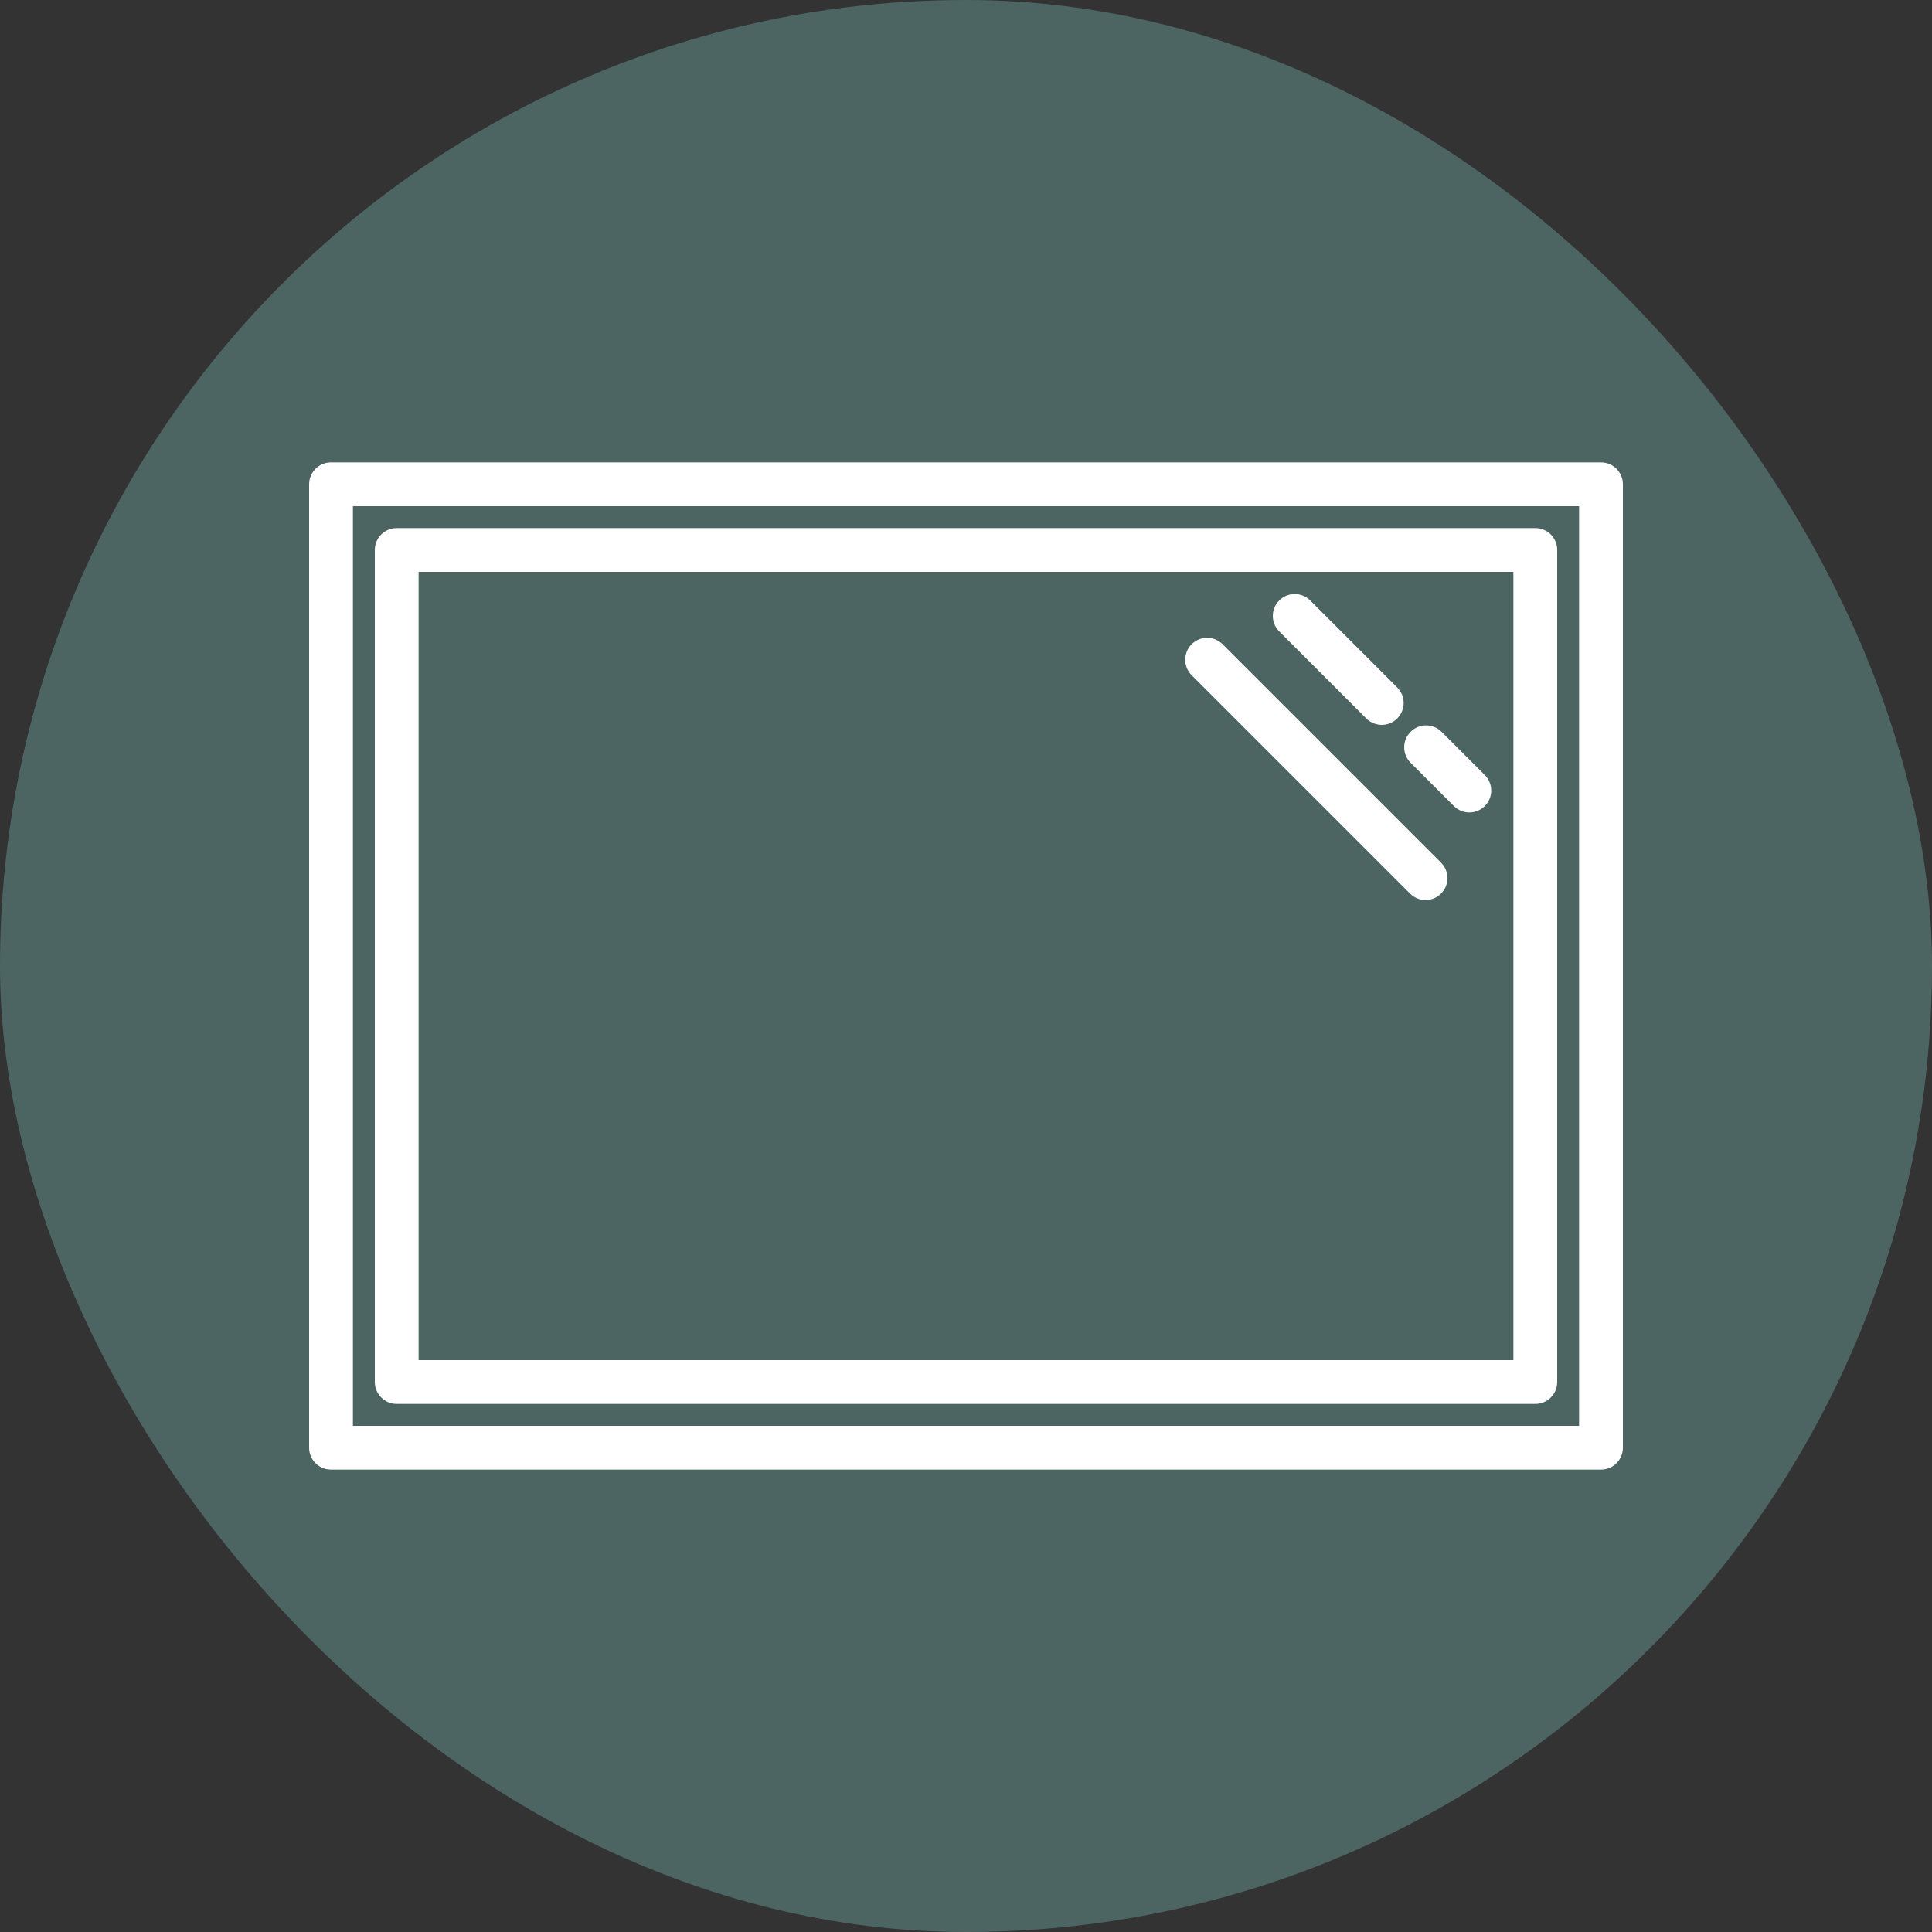
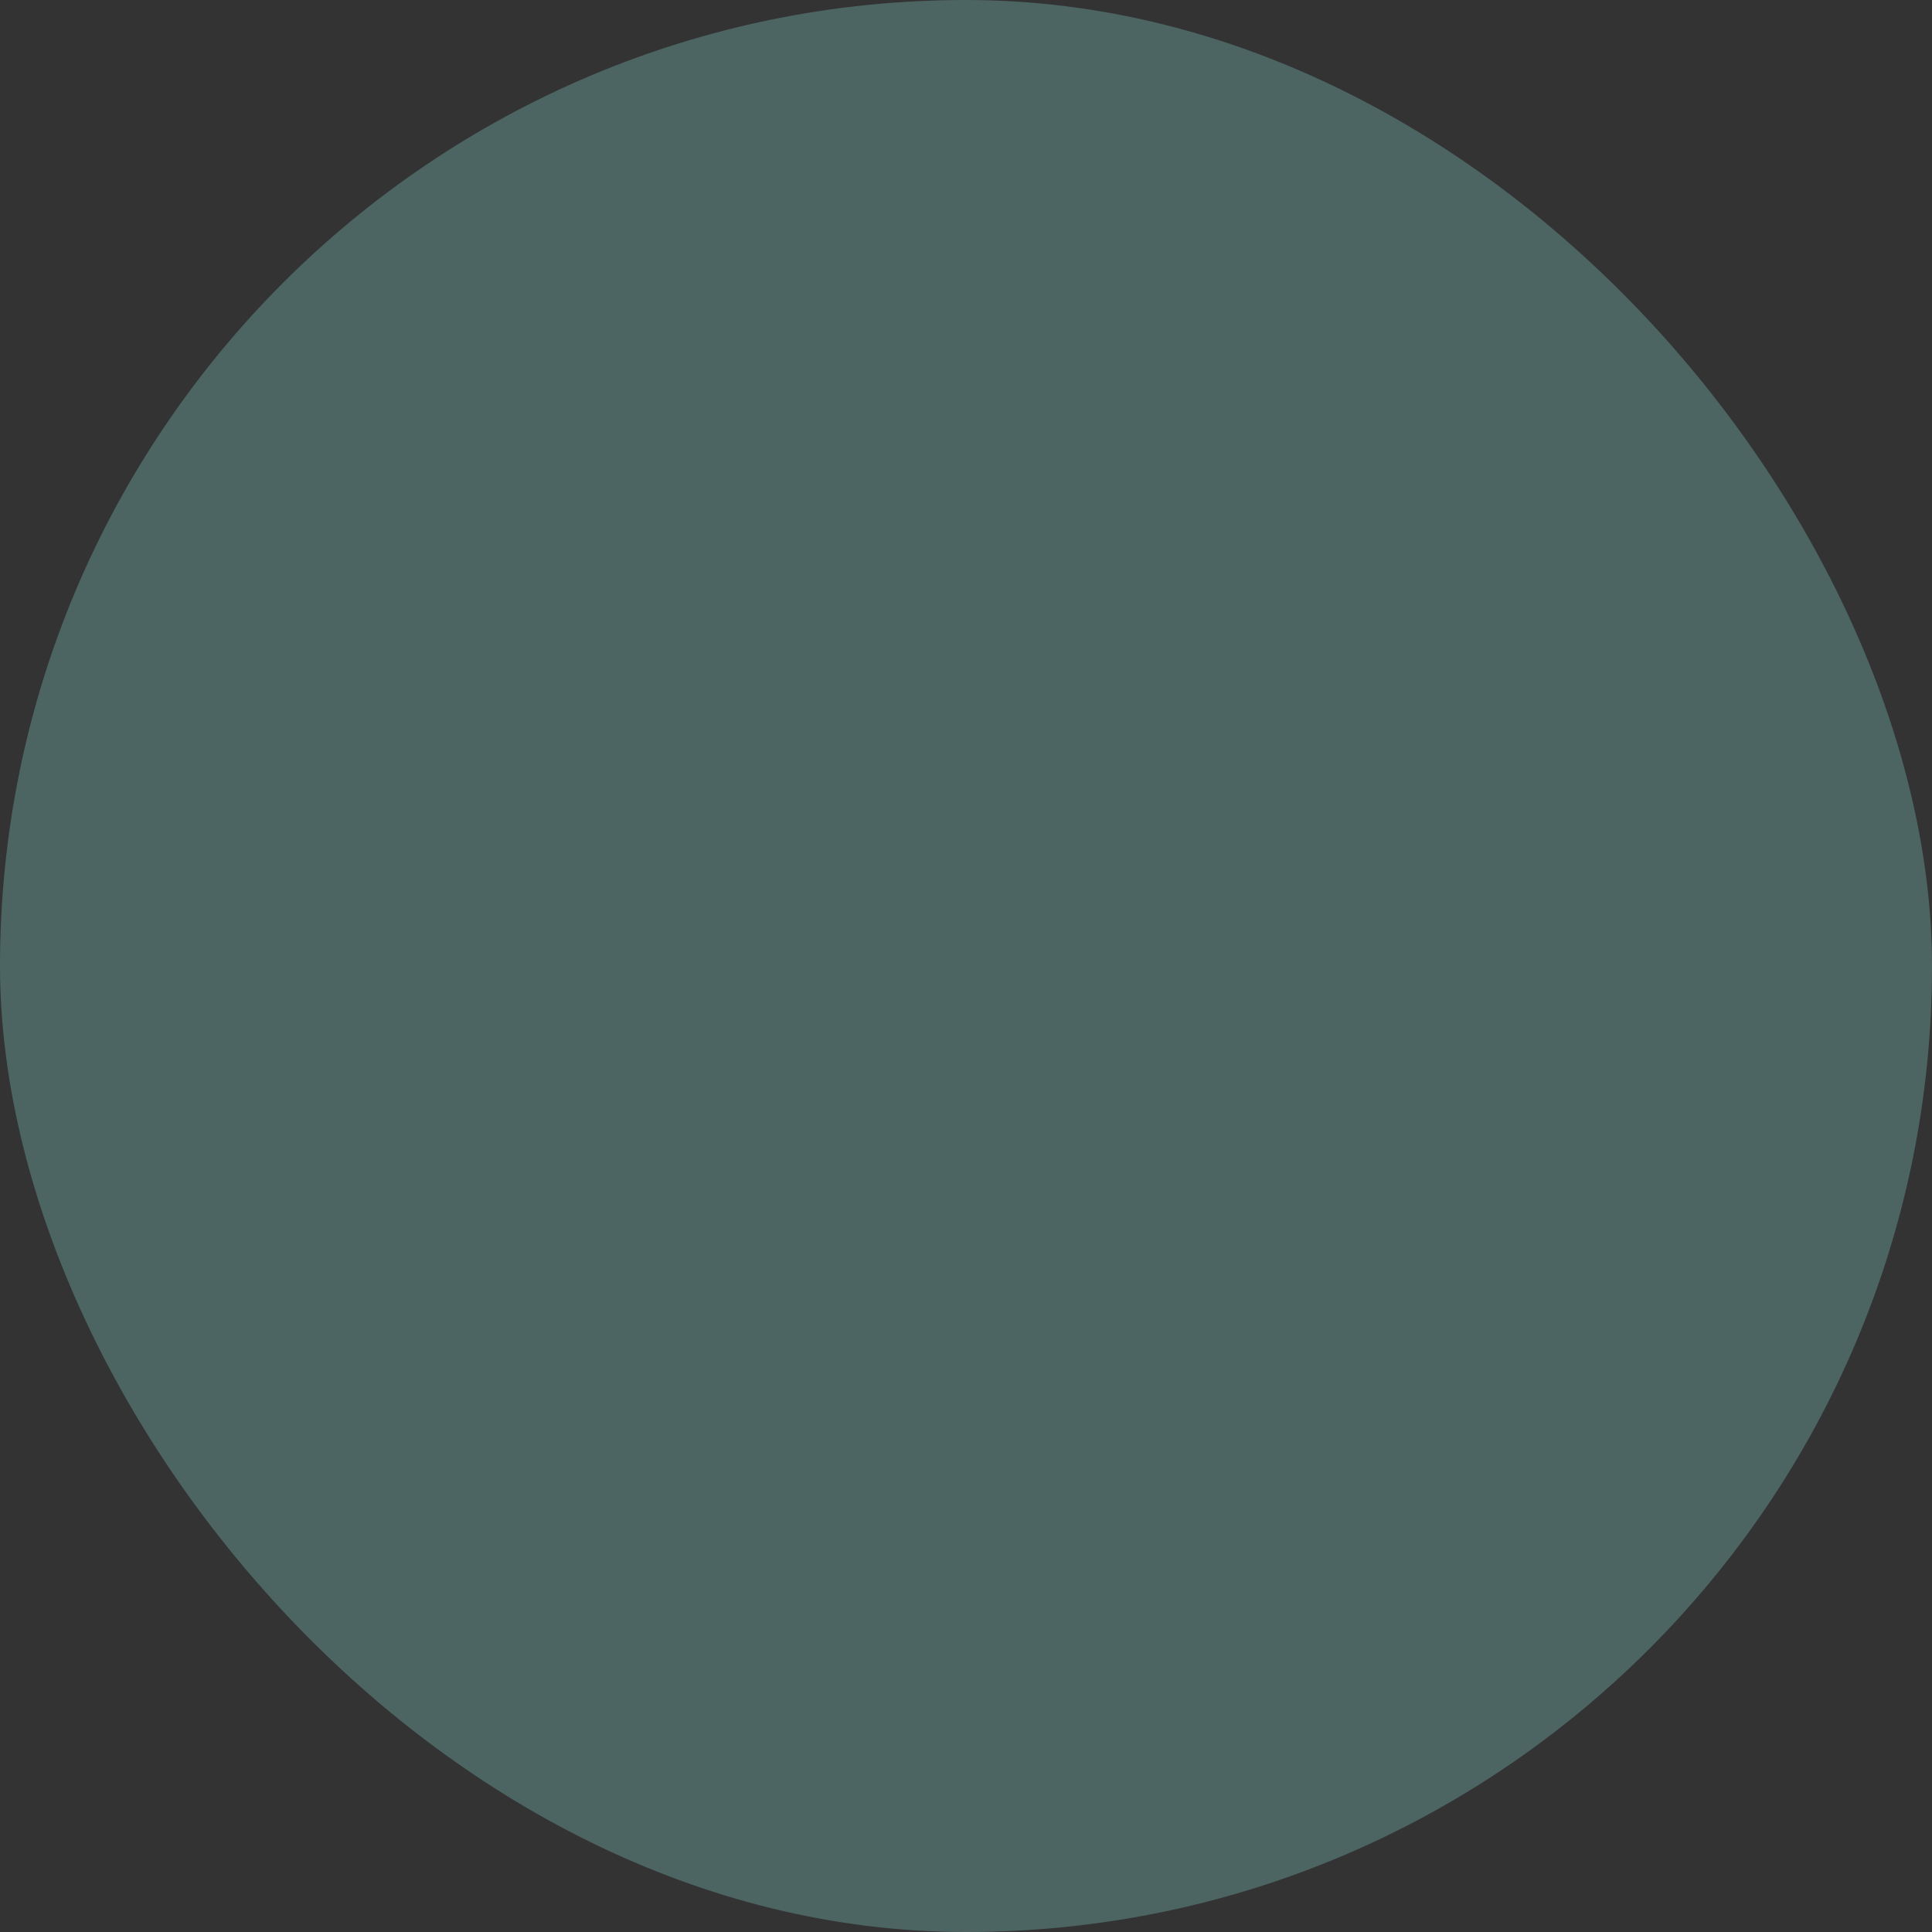
<svg xmlns="http://www.w3.org/2000/svg" width="100" height="100" viewBox="0 0 100 100" fill="none">
  <rect x="0" y="0" width="100" height="100" fill="#333333" stroke="none" />
  <rect width="100" height="100" rx="50" fill="#4C6562" />
  <g clip-path="url(#clip0_80_45)">
-     <path d="M82.867 23.933H17.133C16.508 23.933 16 24.441 16 25.067V74.933C16 75.559 16.508 76.067 17.133 76.067H82.867C83.493 76.067 84 75.559 84 74.933V25.067C84 24.441 83.493 23.933 82.867 23.933ZM81.733 73.8H18.267V26.2H81.733V73.8Z" fill="white" />
-     <path d="M20.533 72.667H79.467C80.093 72.667 80.6 72.159 80.6 71.533V28.467C80.6 27.841 80.093 27.333 79.467 27.333H20.533C19.907 27.333 19.4 27.841 19.4 28.467V71.533C19.4 72.159 19.907 72.667 20.533 72.667ZM21.667 29.6H78.333V70.4H21.667V29.6Z" fill="white" />
    <path d="M70.732 37.201C71.177 37.631 71.884 37.625 72.321 37.188C72.758 36.75 72.764 36.044 72.335 35.599L67.801 31.065C67.356 30.636 66.65 30.642 66.213 31.079C65.775 31.516 65.769 32.223 66.199 32.668L70.732 37.201Z" fill="white" />
    <path d="M74.601 37.865C74.156 37.436 73.45 37.442 73.013 37.879C72.575 38.316 72.569 39.023 72.999 39.468L75.265 41.735C75.71 42.164 76.417 42.158 76.854 41.721C77.291 41.284 77.297 40.577 76.868 40.132L74.601 37.865Z" fill="white" />
-     <path d="M63.268 33.332C62.823 32.903 62.116 32.909 61.679 33.346C61.242 33.783 61.236 34.49 61.665 34.935L72.999 46.268C73.444 46.697 74.15 46.691 74.588 46.254C75.025 45.817 75.031 45.11 74.601 44.665L63.268 33.332Z" fill="white" />
  </g>
  <defs>
    <clipPath id="clip0_80_45">
-       <rect width="68" height="68" fill="white" transform="translate(16 16)" />
-     </clipPath>
+       </clipPath>
  </defs>
</svg>